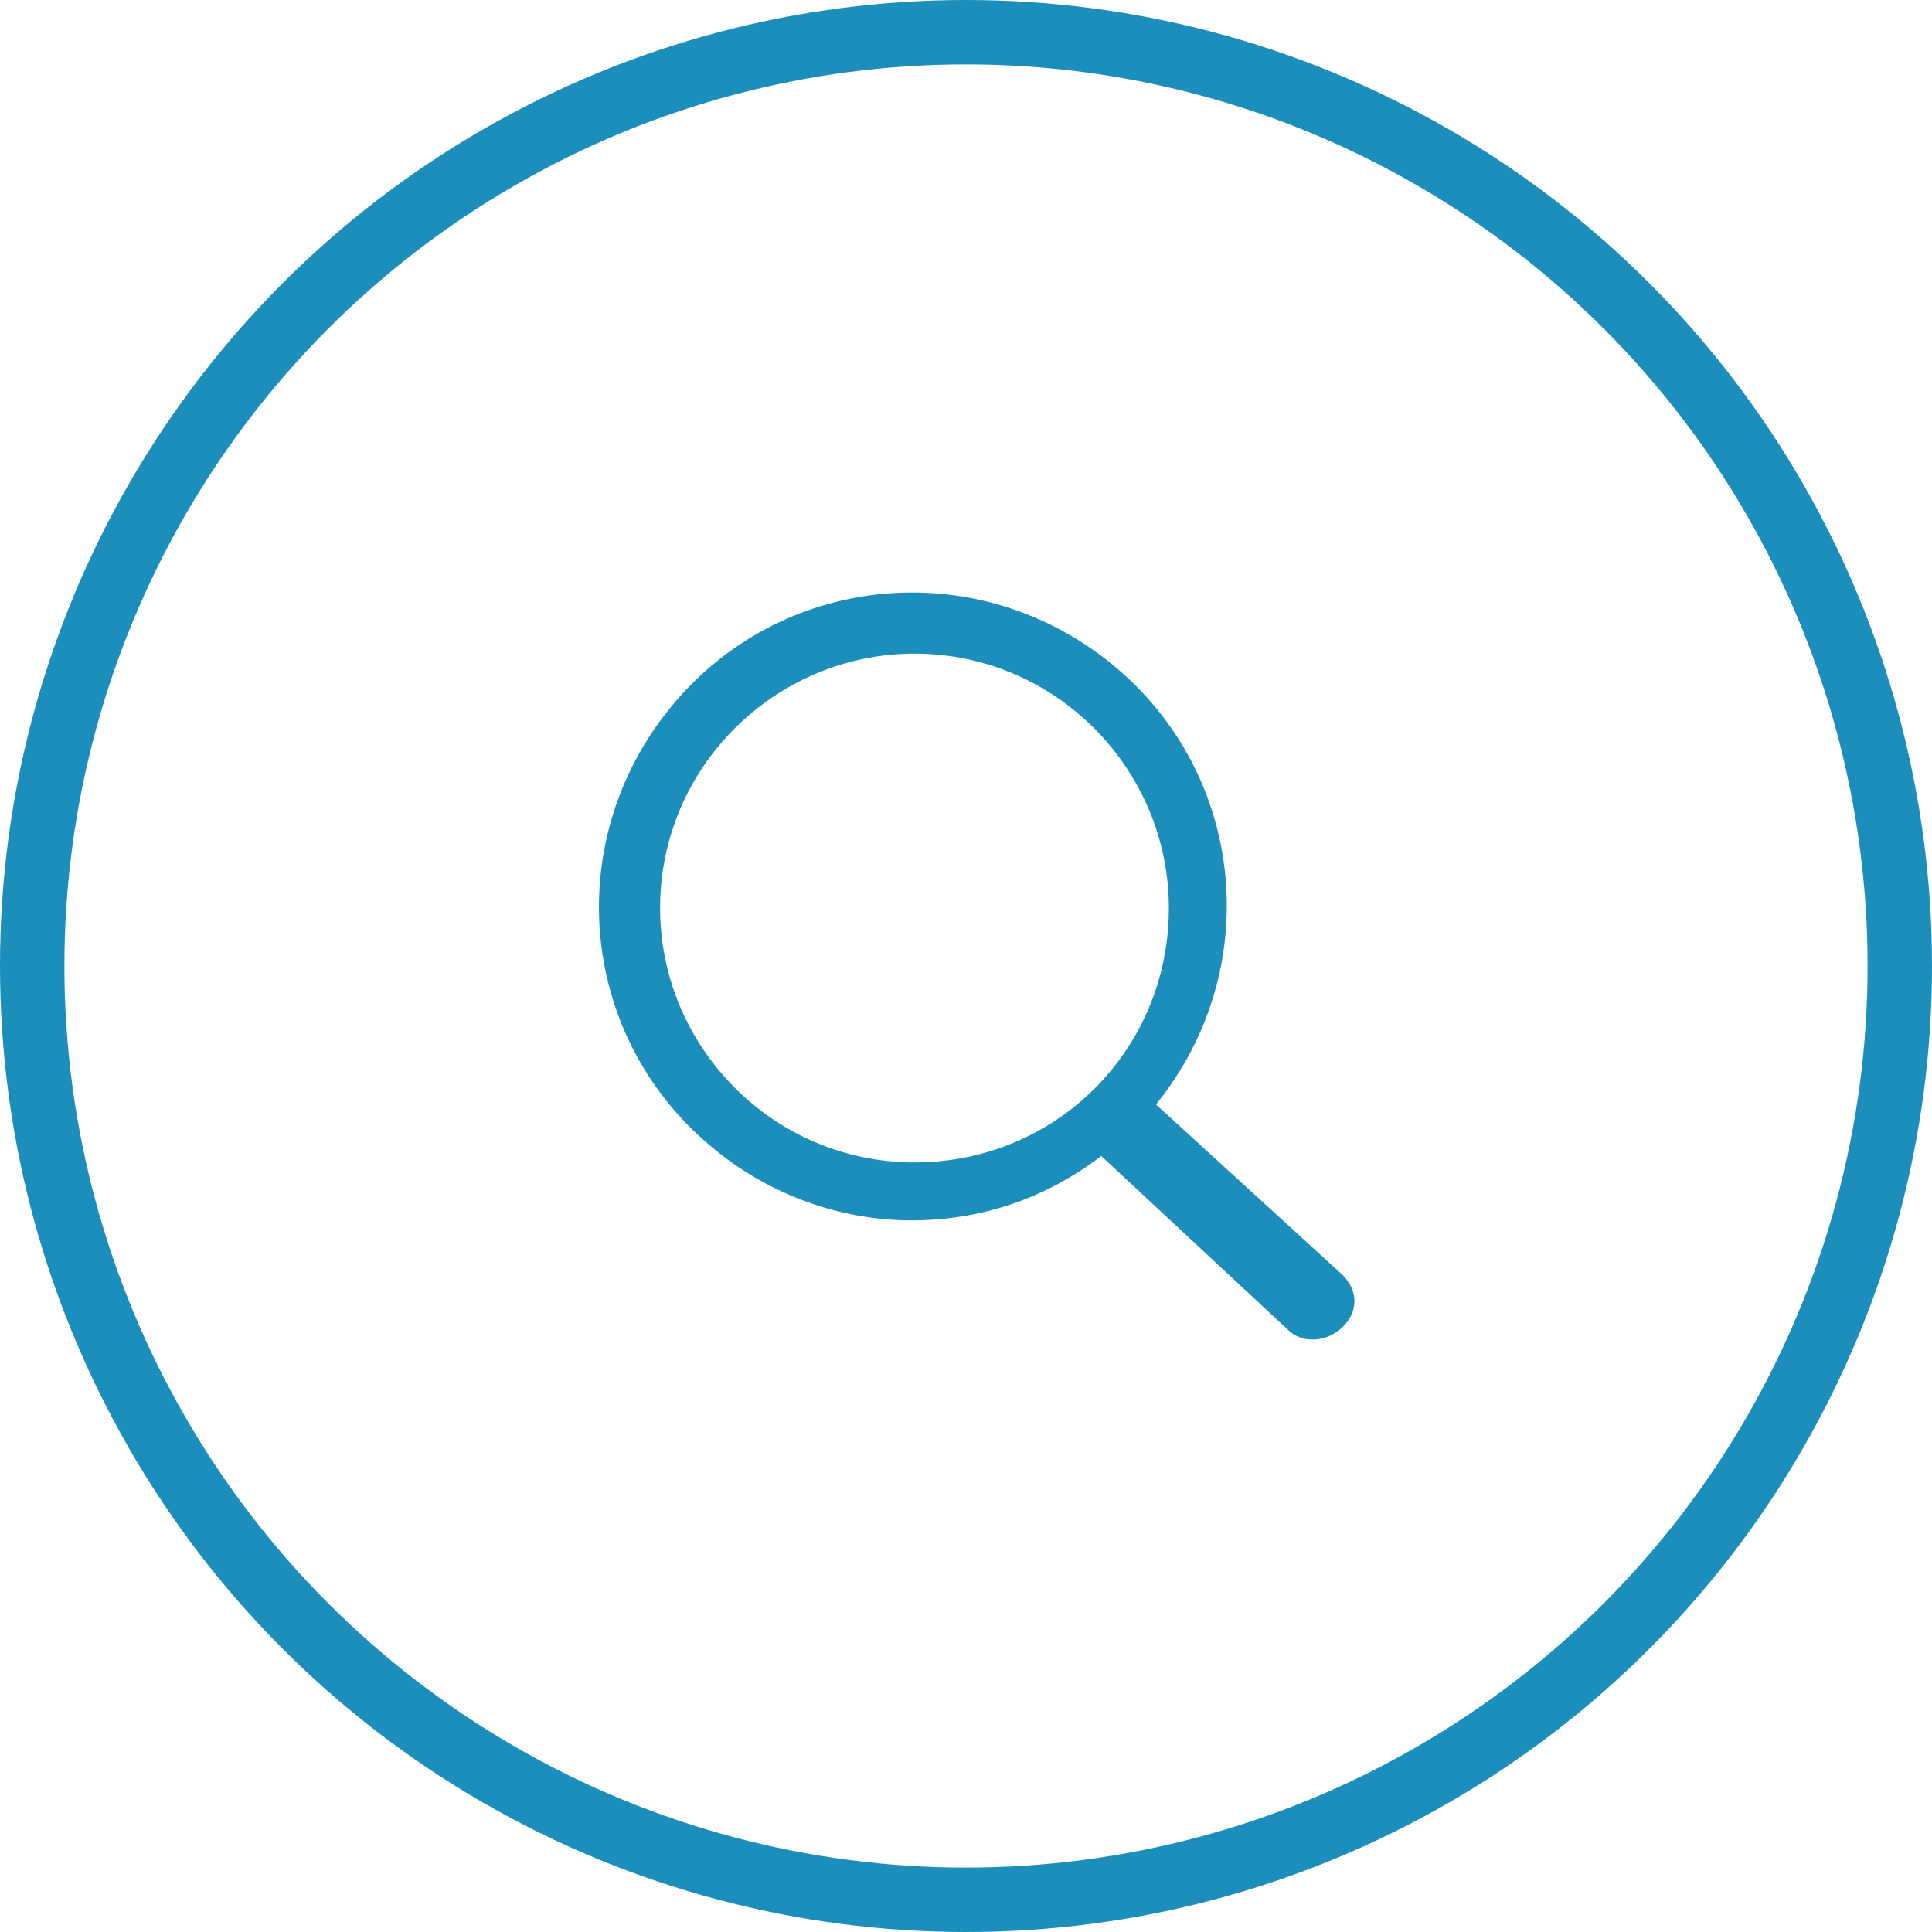
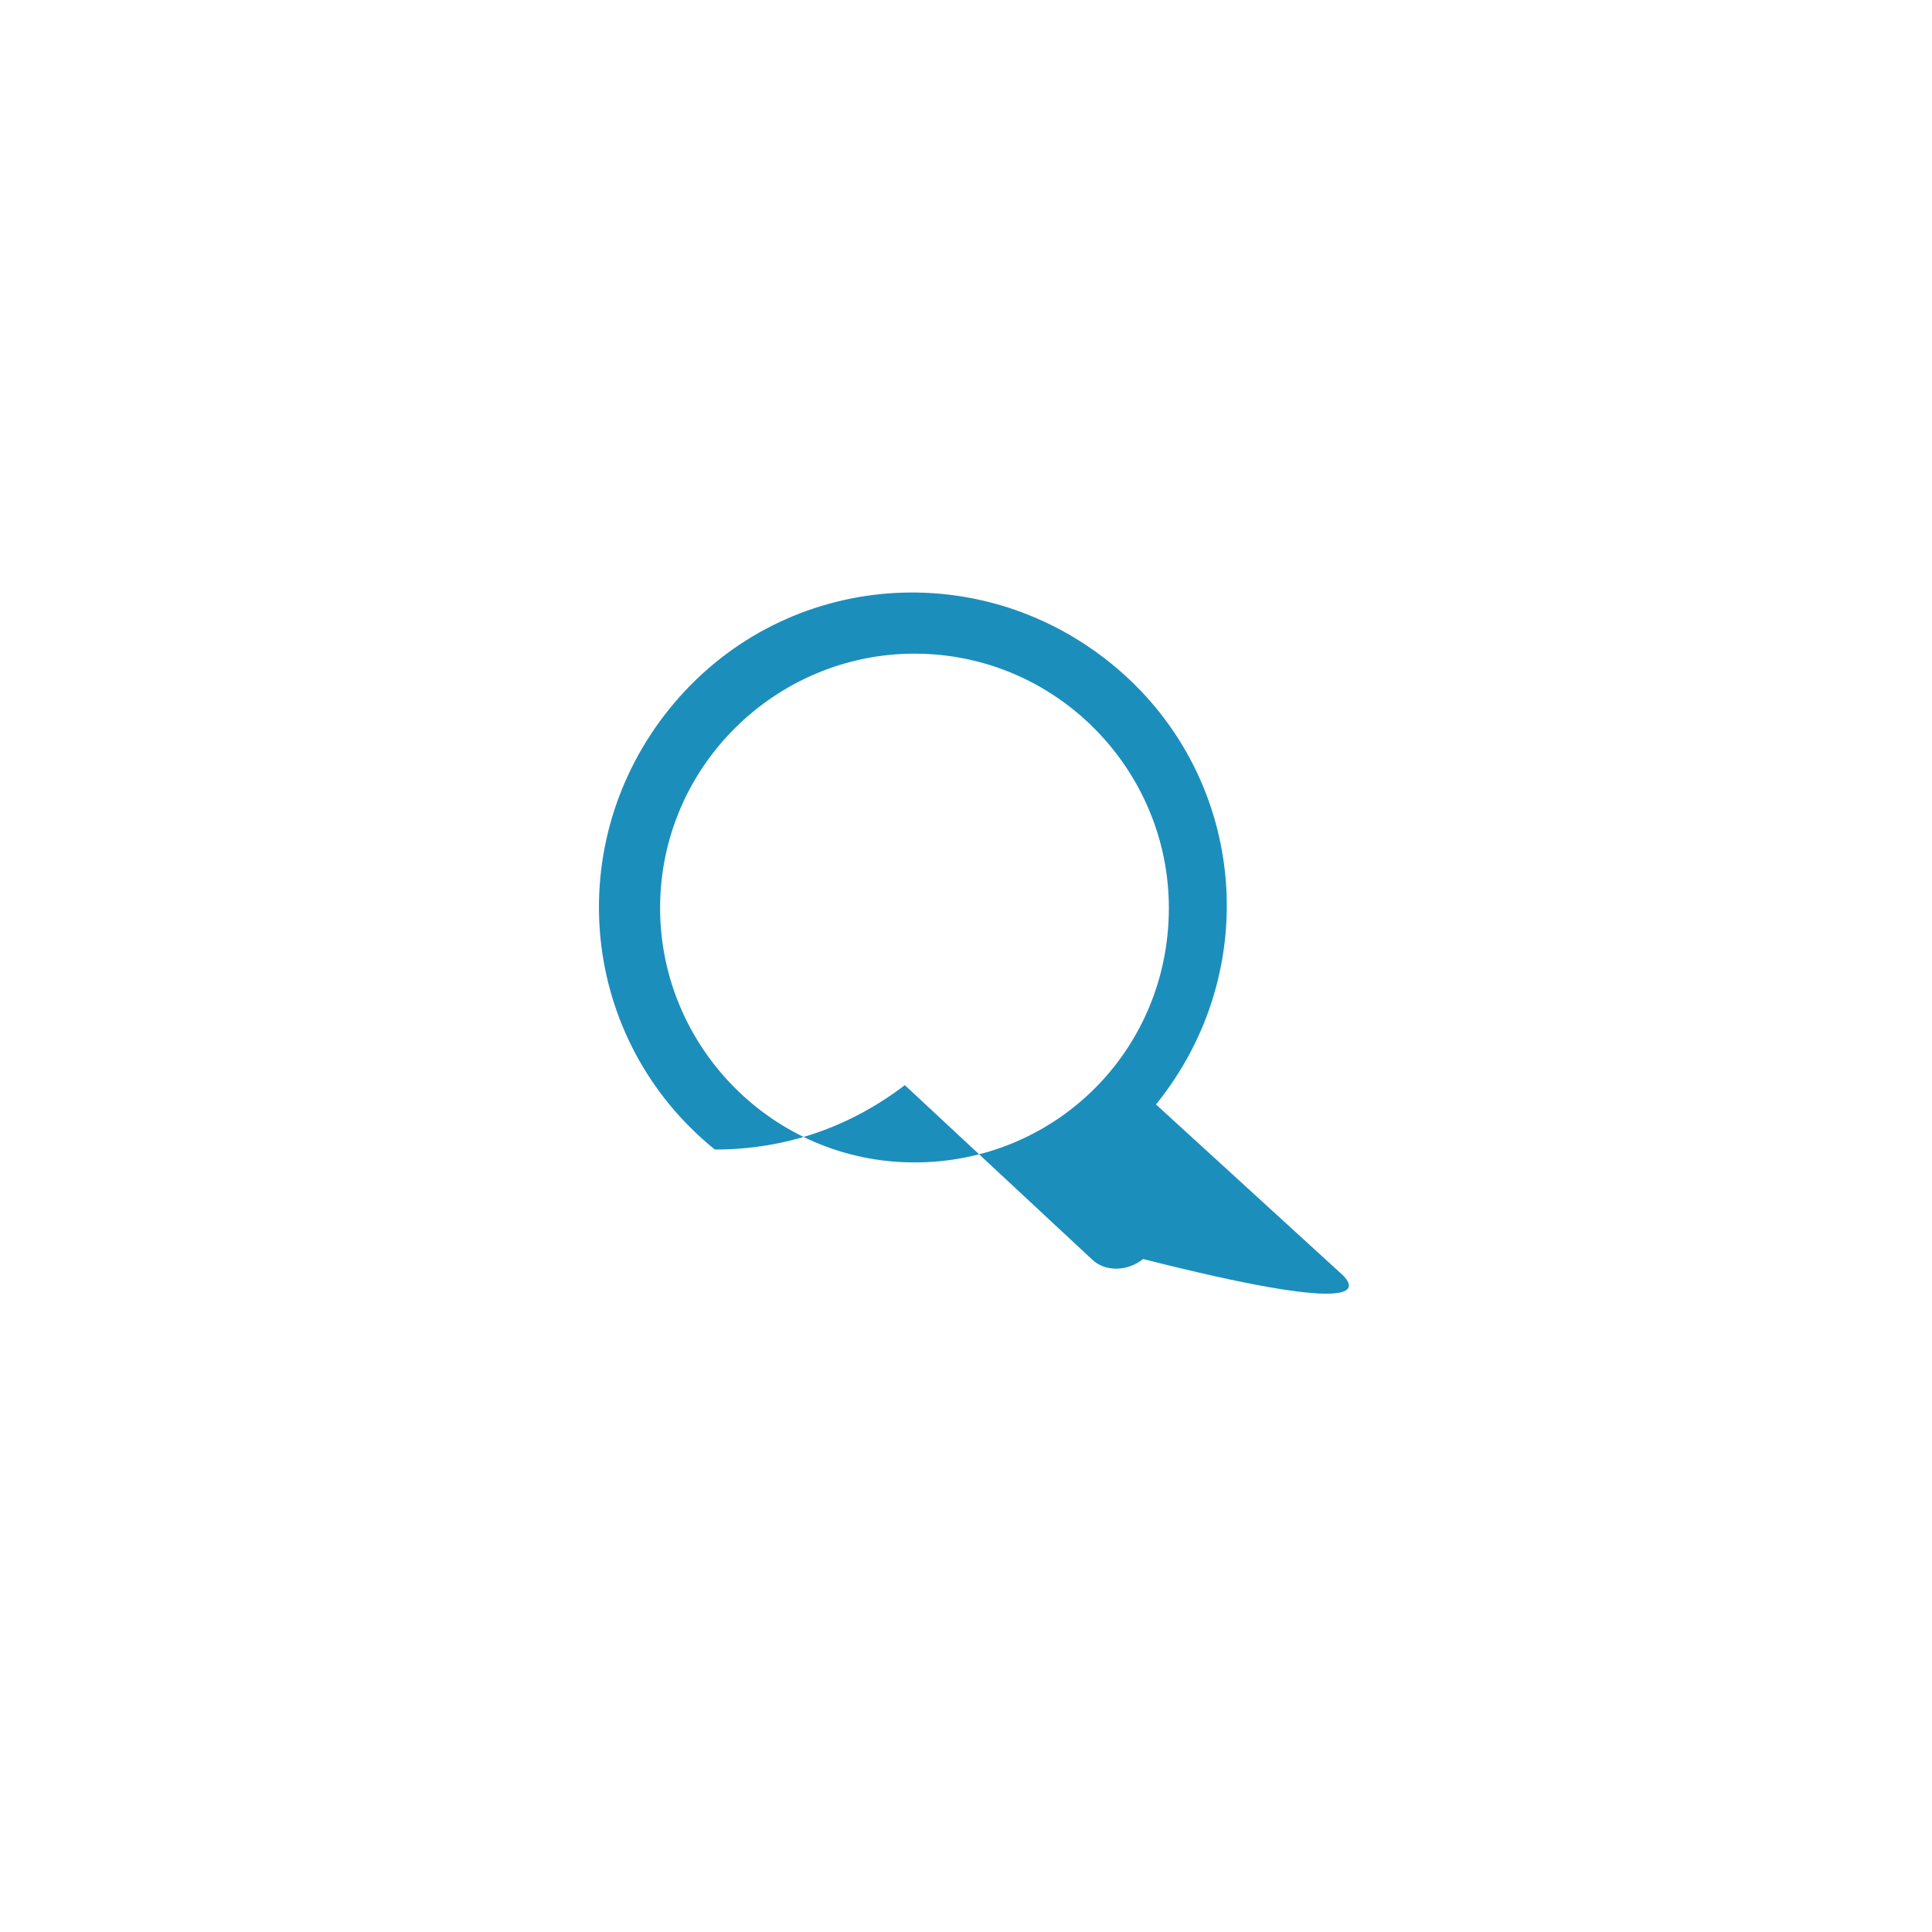
<svg xmlns="http://www.w3.org/2000/svg" version="1.1" id="Capa_1" x="0px" y="0px" viewBox="0 0 60 60" style="enable-background:new 0 0 60 60;" xml:space="preserve">
  <style type="text/css">
	.st0{fill:none;}
	.st1{fill:none;stroke:#1C8EBC;stroke-width:2;}
	.st2{fill:#1C8EBC;}
</style>
  <g id="Grupo_150" transform="translate(-83 -1962)">
    <g id="Elipse_2" transform="translate(83 1962)">
-       <circle class="st0" cx="30" cy="30" r="30" />
-       <circle class="st1" cx="30" cy="30" r="29" />
-     </g>
-     <path id="Trazado_6" class="st2" d="M124.7,2001.6l-5.8-5.3c3.4-4.2,2.8-10.3-1.4-13.7c-4.2-3.4-10.3-2.8-13.7,1.4   s-2.8,10.3,1.4,13.7c1.7,1.4,3.9,2.2,6.1,2.2c2.2,0,4.2-0.7,5.9-2l5.8,5.4c0.4,0.4,1.1,0.4,1.6,0c0,0,0,0,0,0l0,0   C125.2,2002.8,125.2,2002.1,124.7,2001.6z M111.4,1998.1c-4.4,0-7.9-3.6-7.9-7.9c0-4.4,3.6-7.9,7.9-7.9c4.4,0,7.9,3.6,7.9,7.9l0,0   C119.3,1994.6,115.8,1998.1,111.4,1998.1C111.4,1998.1,111.4,1998.1,111.4,1998.1L111.4,1998.1z" />
+       </g>
+     <path id="Trazado_6" class="st2" d="M124.7,2001.6l-5.8-5.3c3.4-4.2,2.8-10.3-1.4-13.7c-4.2-3.4-10.3-2.8-13.7,1.4   s-2.8,10.3,1.4,13.7c2.2,0,4.2-0.7,5.9-2l5.8,5.4c0.4,0.4,1.1,0.4,1.6,0c0,0,0,0,0,0l0,0   C125.2,2002.8,125.2,2002.1,124.7,2001.6z M111.4,1998.1c-4.4,0-7.9-3.6-7.9-7.9c0-4.4,3.6-7.9,7.9-7.9c4.4,0,7.9,3.6,7.9,7.9l0,0   C119.3,1994.6,115.8,1998.1,111.4,1998.1C111.4,1998.1,111.4,1998.1,111.4,1998.1L111.4,1998.1z" />
  </g>
</svg>